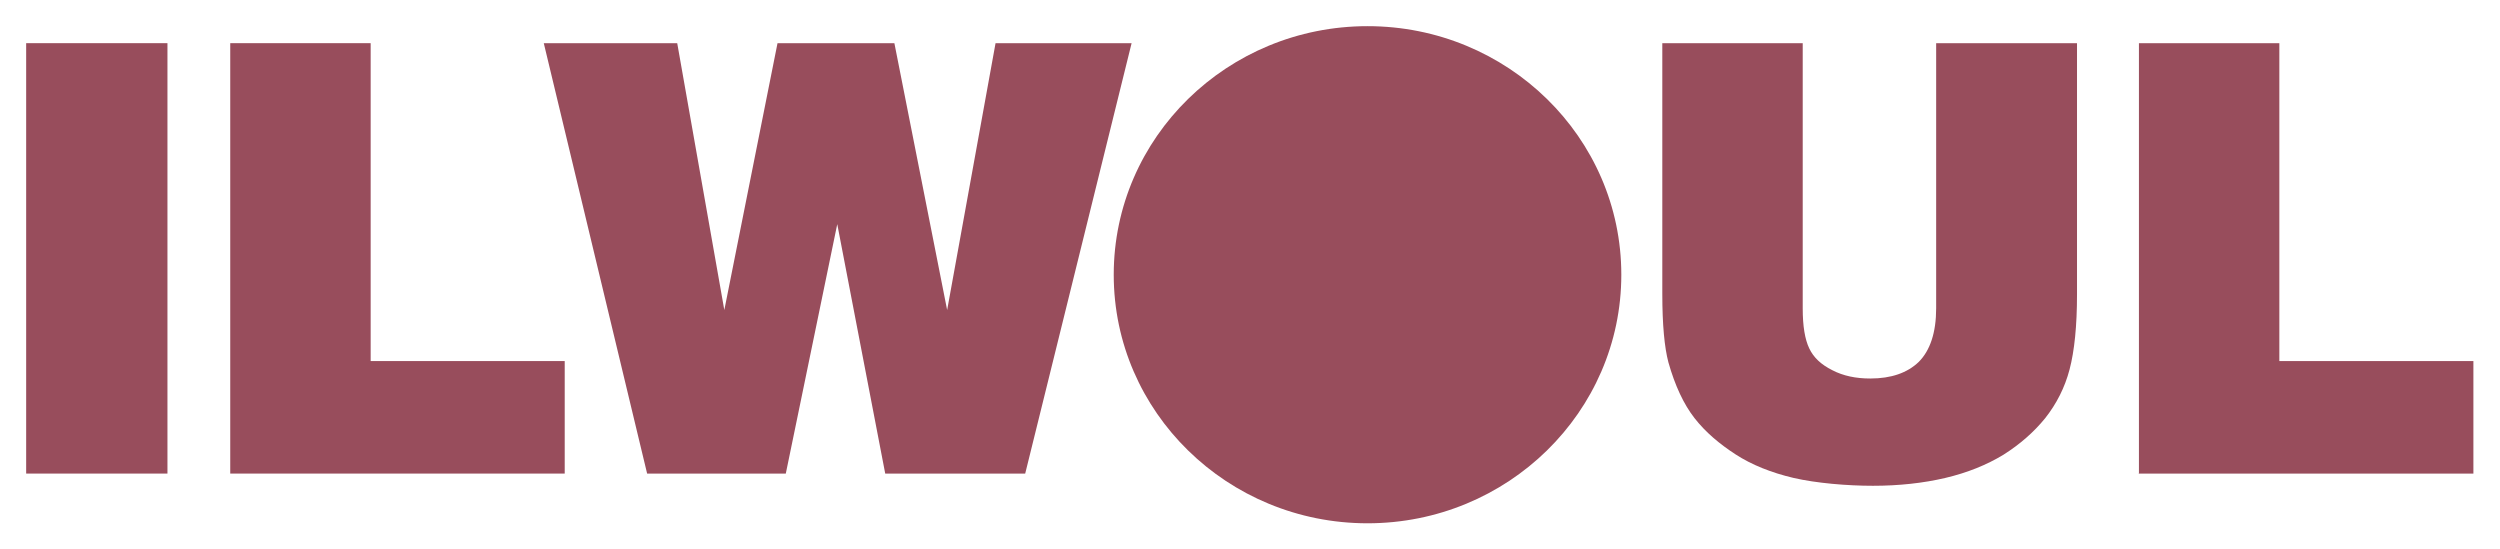
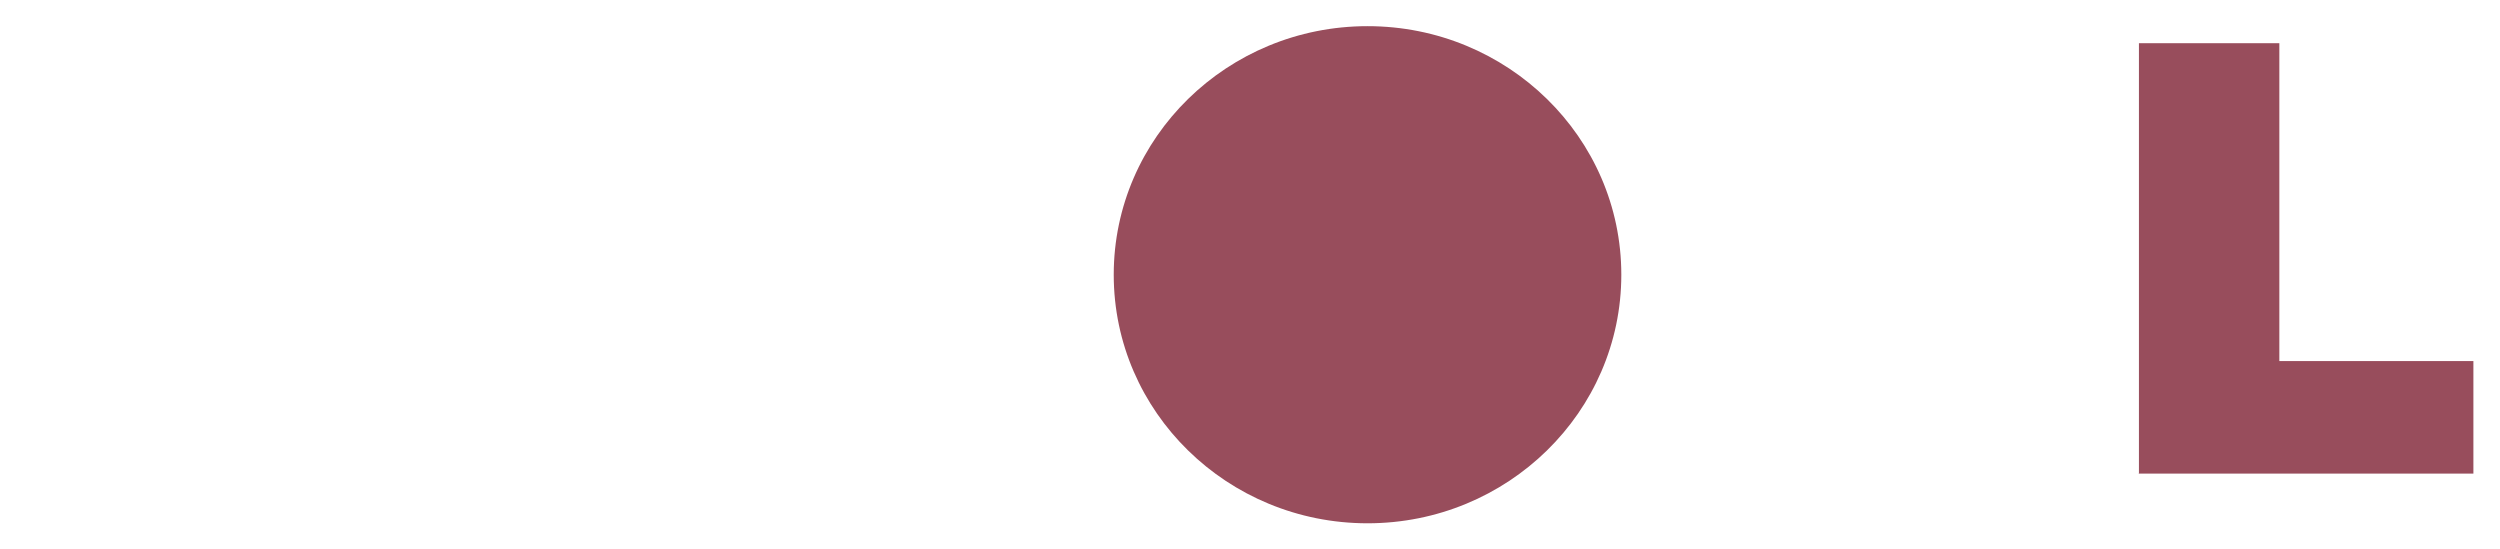
<svg xmlns="http://www.w3.org/2000/svg" viewBox="0 0 573.3 125.9" version="1.1" id="Layer_1">
  <defs>
    <style>
      .st0 {
        fill: #984d5c;
      }
    </style>
  </defs>
  <path d="M371.8,63c0,31.5-26.1,57-58.2,57s-58.2-25.5-58.2-57,26.1-57,58.2-57,58.2,25.5,58.2,57Z" class="st0" />
-   <path d="M6,108.7V9.9h32.4v98.7H6Z" class="st0" />
-   <path d="M52.8,108.7V9.9h32.2v72.9h44.5v25.8H52.8Z" class="st0" />
-   <path d="M124.7,9.9h30.6l10.8,61.2,12.2-61.2h26.8l12.1,61.2,11.1-61.2h31.2l-24.4,98.7h-32.1l-11-57.2-11.8,57.2h-31.8L124.7,9.9Z" class="st0" />
-   <path d="M381.2,9.9h32.2v60.8c0,4.1.5,7.1,1.5,9.2,1,2.1,2.7,3.7,5.3,5,2.5,1.3,5.4,1.9,8.7,1.9,4.8,0,8.5-1.3,11.1-3.8,2.6-2.6,4-6.7,4-12.3V9.9h32.3v57.6c0,7.3-.6,13-1.7,17.2-1.1,4.2-3,7.9-5.6,11.2-2.6,3.2-5.8,6-9.6,8.4-3.8,2.3-8.2,4.1-13.3,5.3-5.1,1.2-10.7,1.8-16.6,1.8s-13-.6-18.2-1.8c-5.1-1.2-9.6-3-13.3-5.4-3.7-2.4-6.9-5.1-9.4-8.3-2.5-3.2-4.5-7.5-6-12.8-.9-3.4-1.4-8.6-1.4-15.7V9.9Z" class="st0" />
  <path d="M490.5,108.7V9.9h32.2v72.9h44.5v25.8h-76.8Z" class="st0" />
</svg>